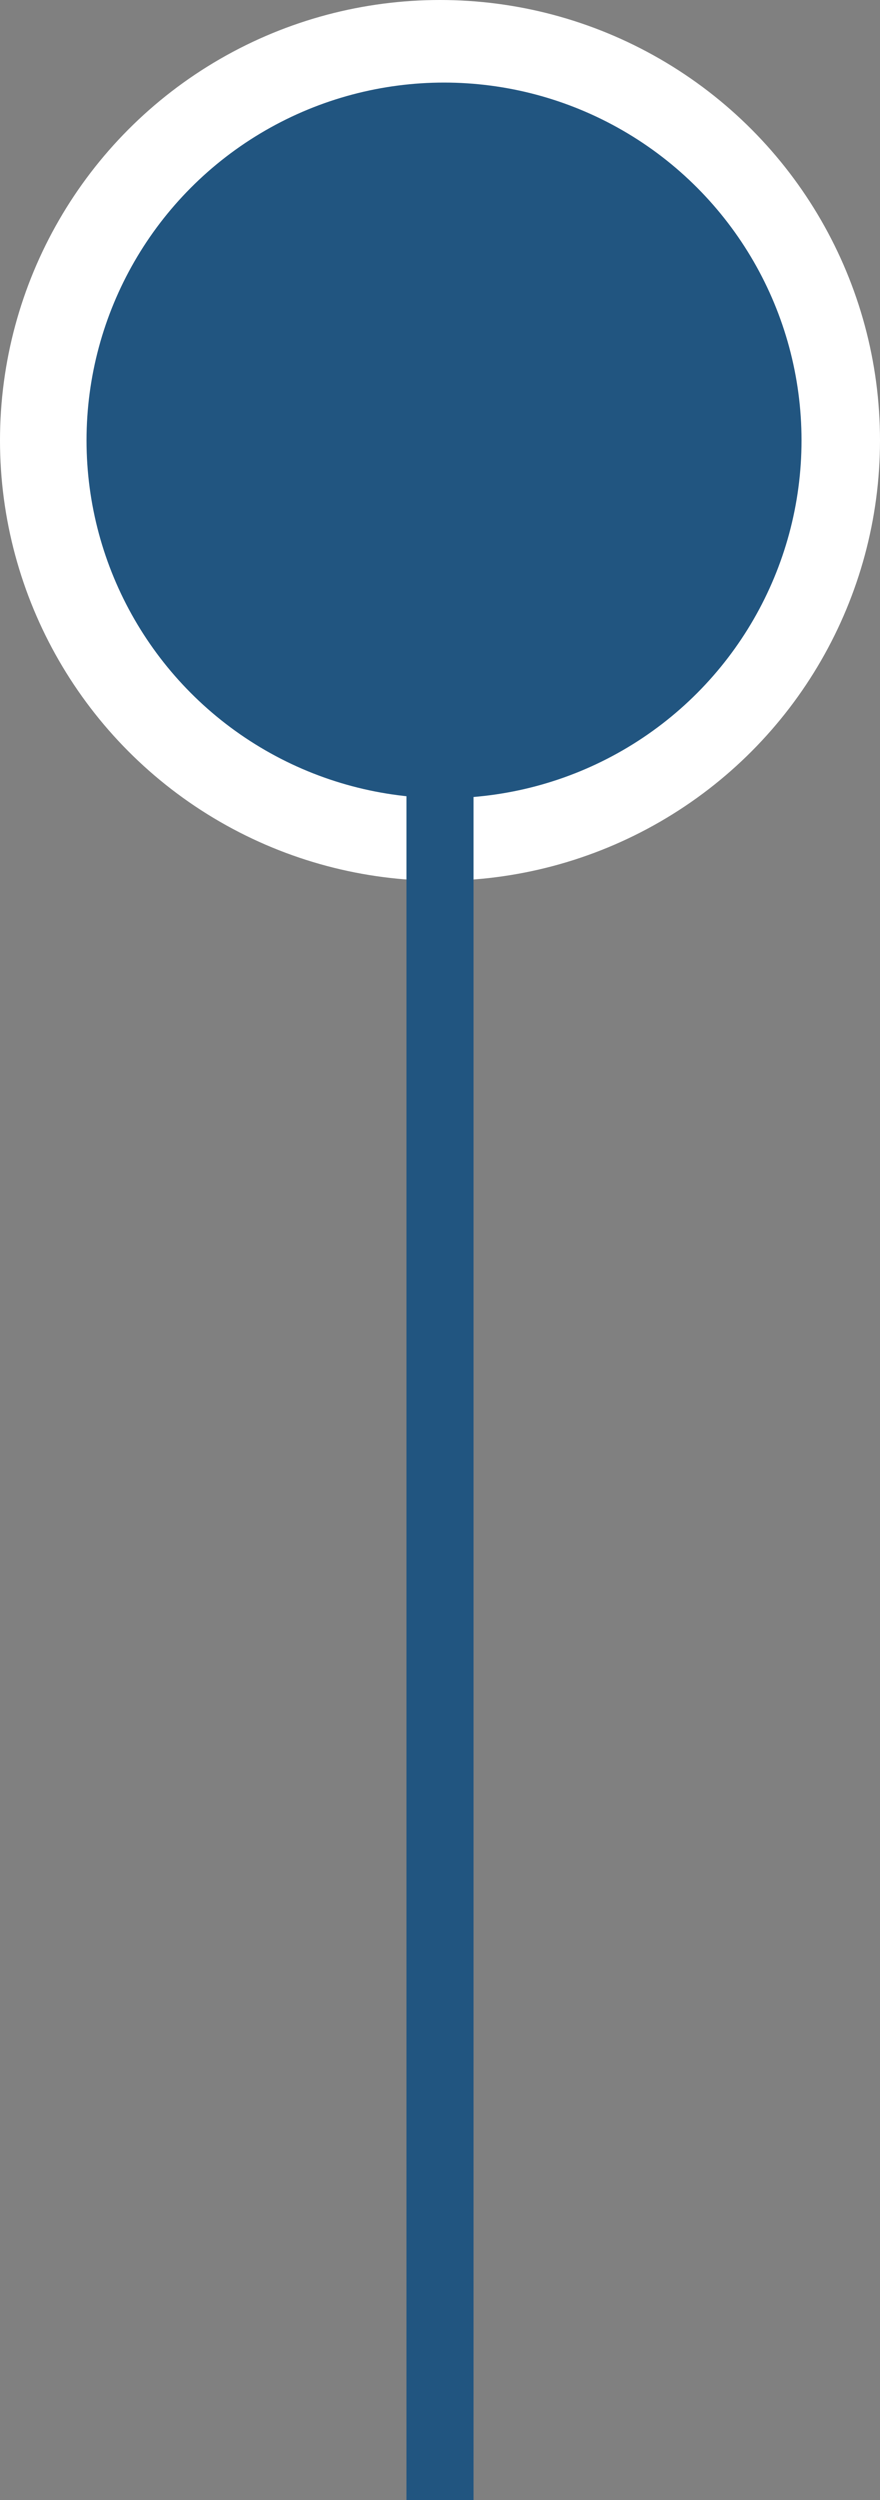
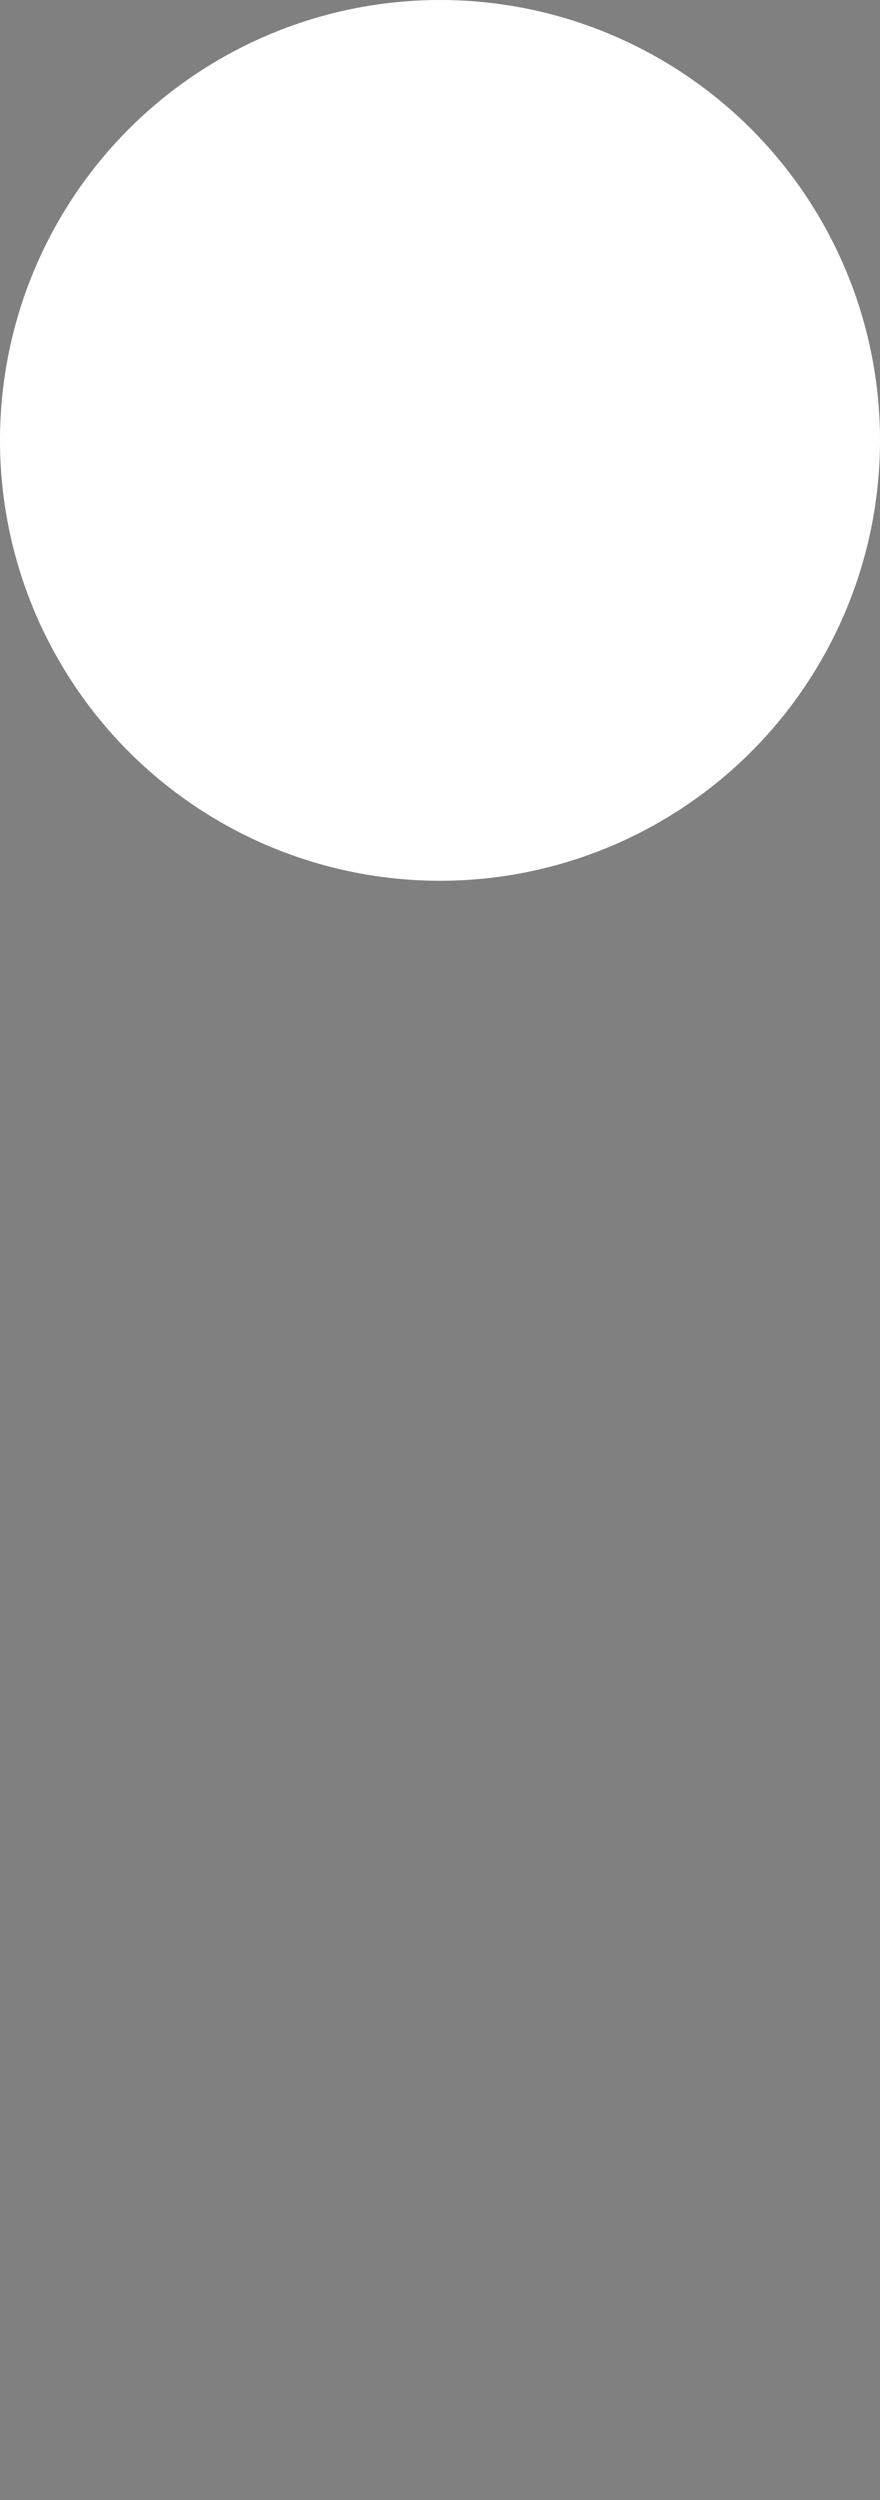
<svg xmlns="http://www.w3.org/2000/svg" viewBox="0 0 13.12 37.24">
  <rect x="0" y="0" width="13.12" height="37.24" fill="#808080" stroke="none" />
  <defs>
    <style>.cls-1{fill:#fff;}.cls-2{fill:#215580;}.cls-3{fill:none;stroke:#215580;stroke-miterlimit:10;}</style>
  </defs>
  <g id="Capa_2" data-name="Capa 2">
    <g id="OBJECTS">
      <circle class="cls-1" cx="6.56" cy="6.56" r="6.56" />
-       <circle class="cls-2" cx="6.62" cy="6.56" r="5.33" />
-       <line class="cls-3" x1="6.56" y1="10.26" x2="6.56" y2="37.24" />
    </g>
  </g>
</svg>